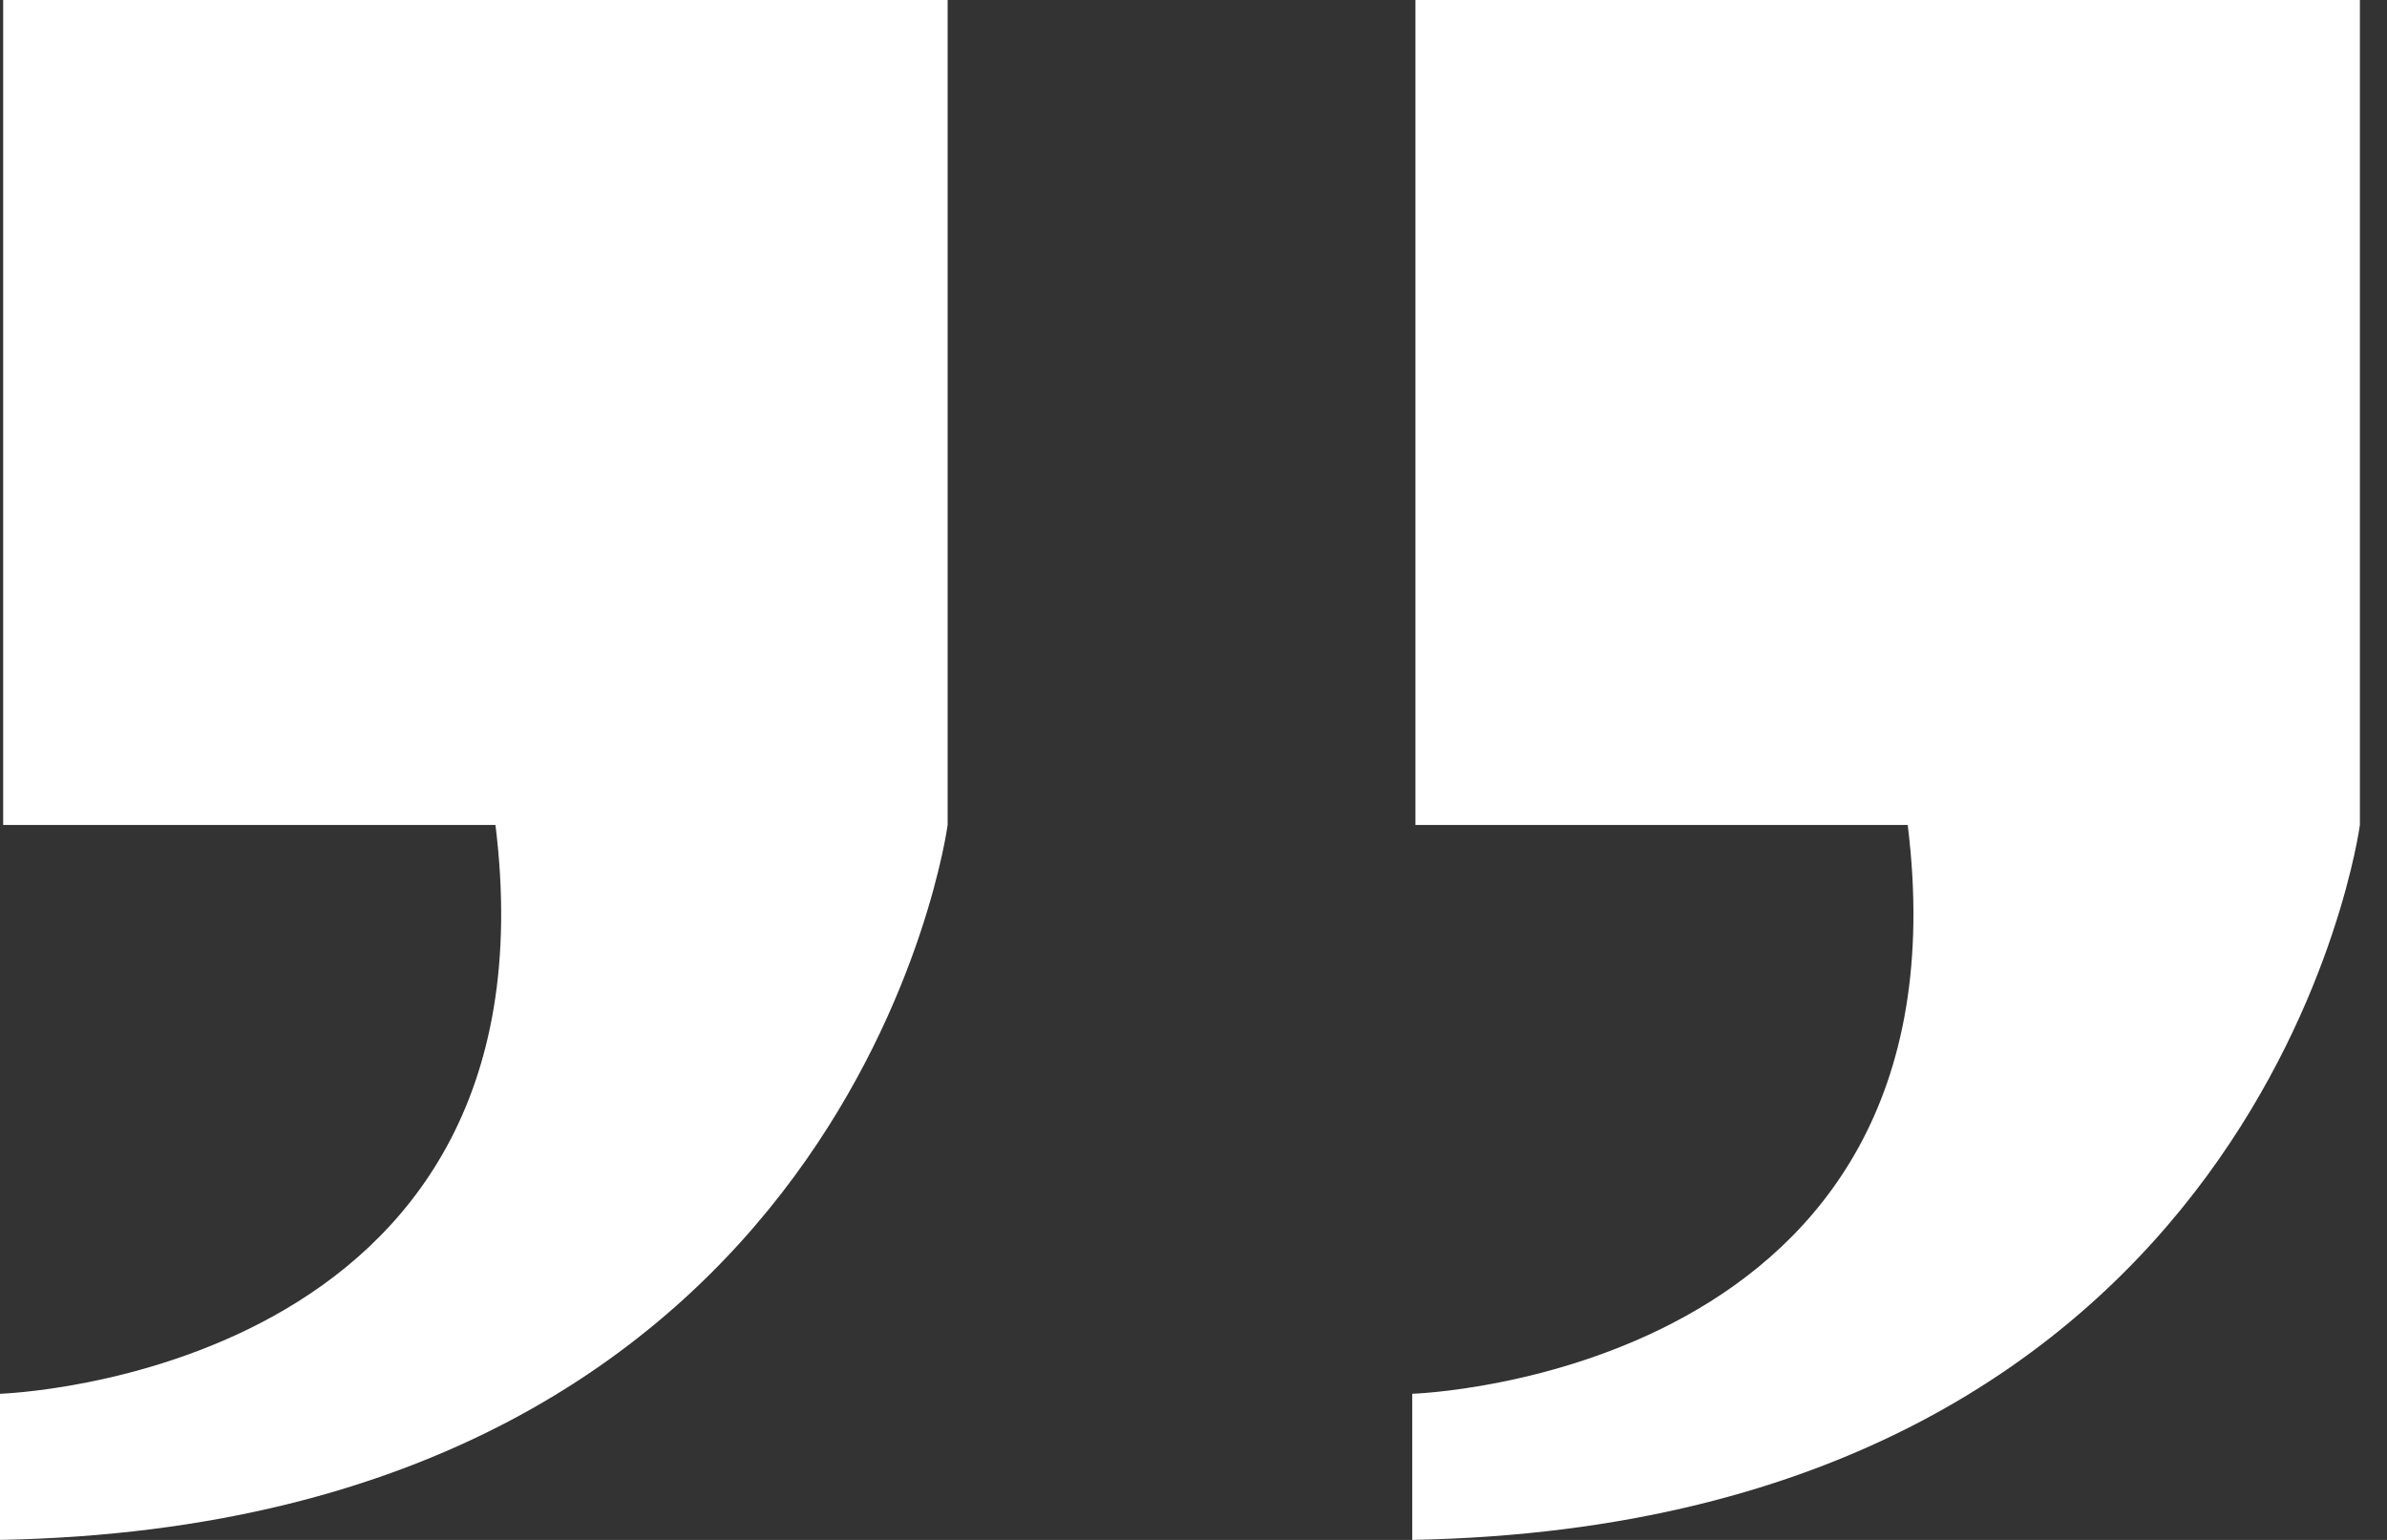
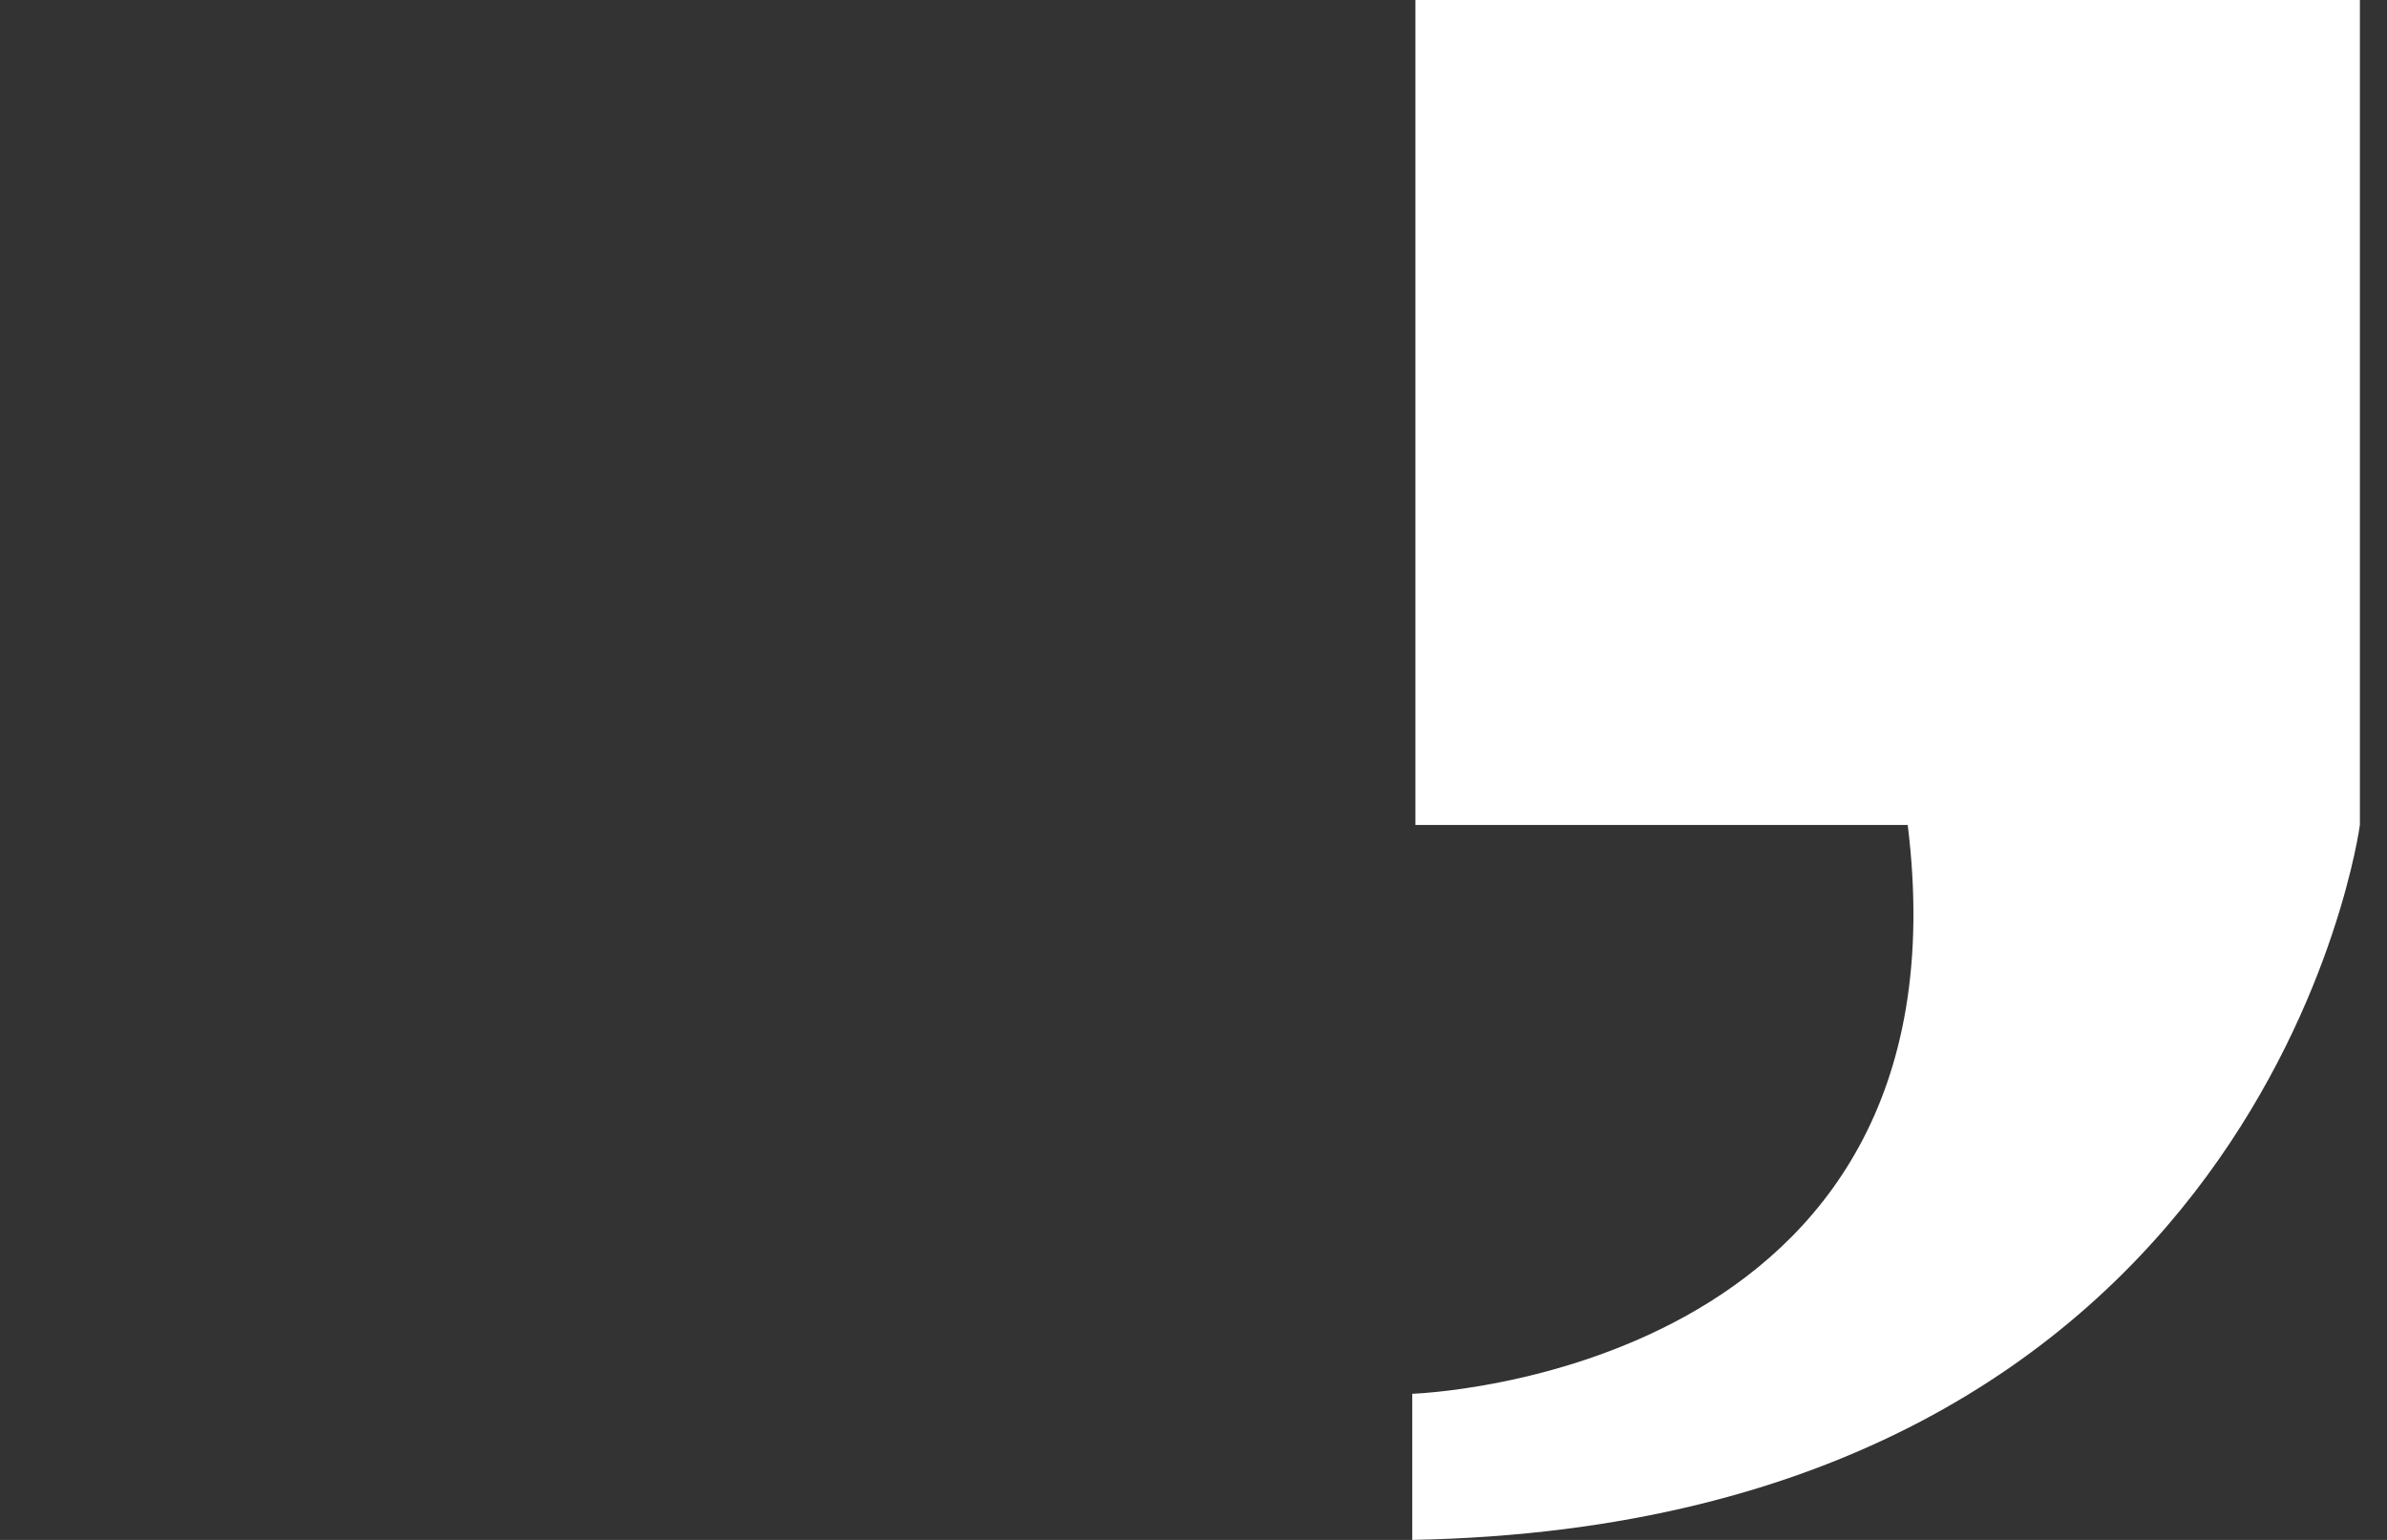
<svg xmlns="http://www.w3.org/2000/svg" width="62" height="40" viewBox="0 0 62 40" fill="none">
  <rect x="0" y="0" width="62" height="40" fill="#333333" stroke="none" />
  <path d="M61.29 0H36.764V21.429H49.551C51.323 35.751 36.682 36.204 36.682 36.204V40C58.882 39.578 61.296 21.429 61.296 21.429V0H61.29Z" fill="white" />
-   <path d="M0.082 0V21.429H12.869C14.641 35.751 0 36.204 0 36.204V40C22.2 39.578 24.614 21.429 24.614 21.429V0H0.082Z" fill="white" />
</svg>